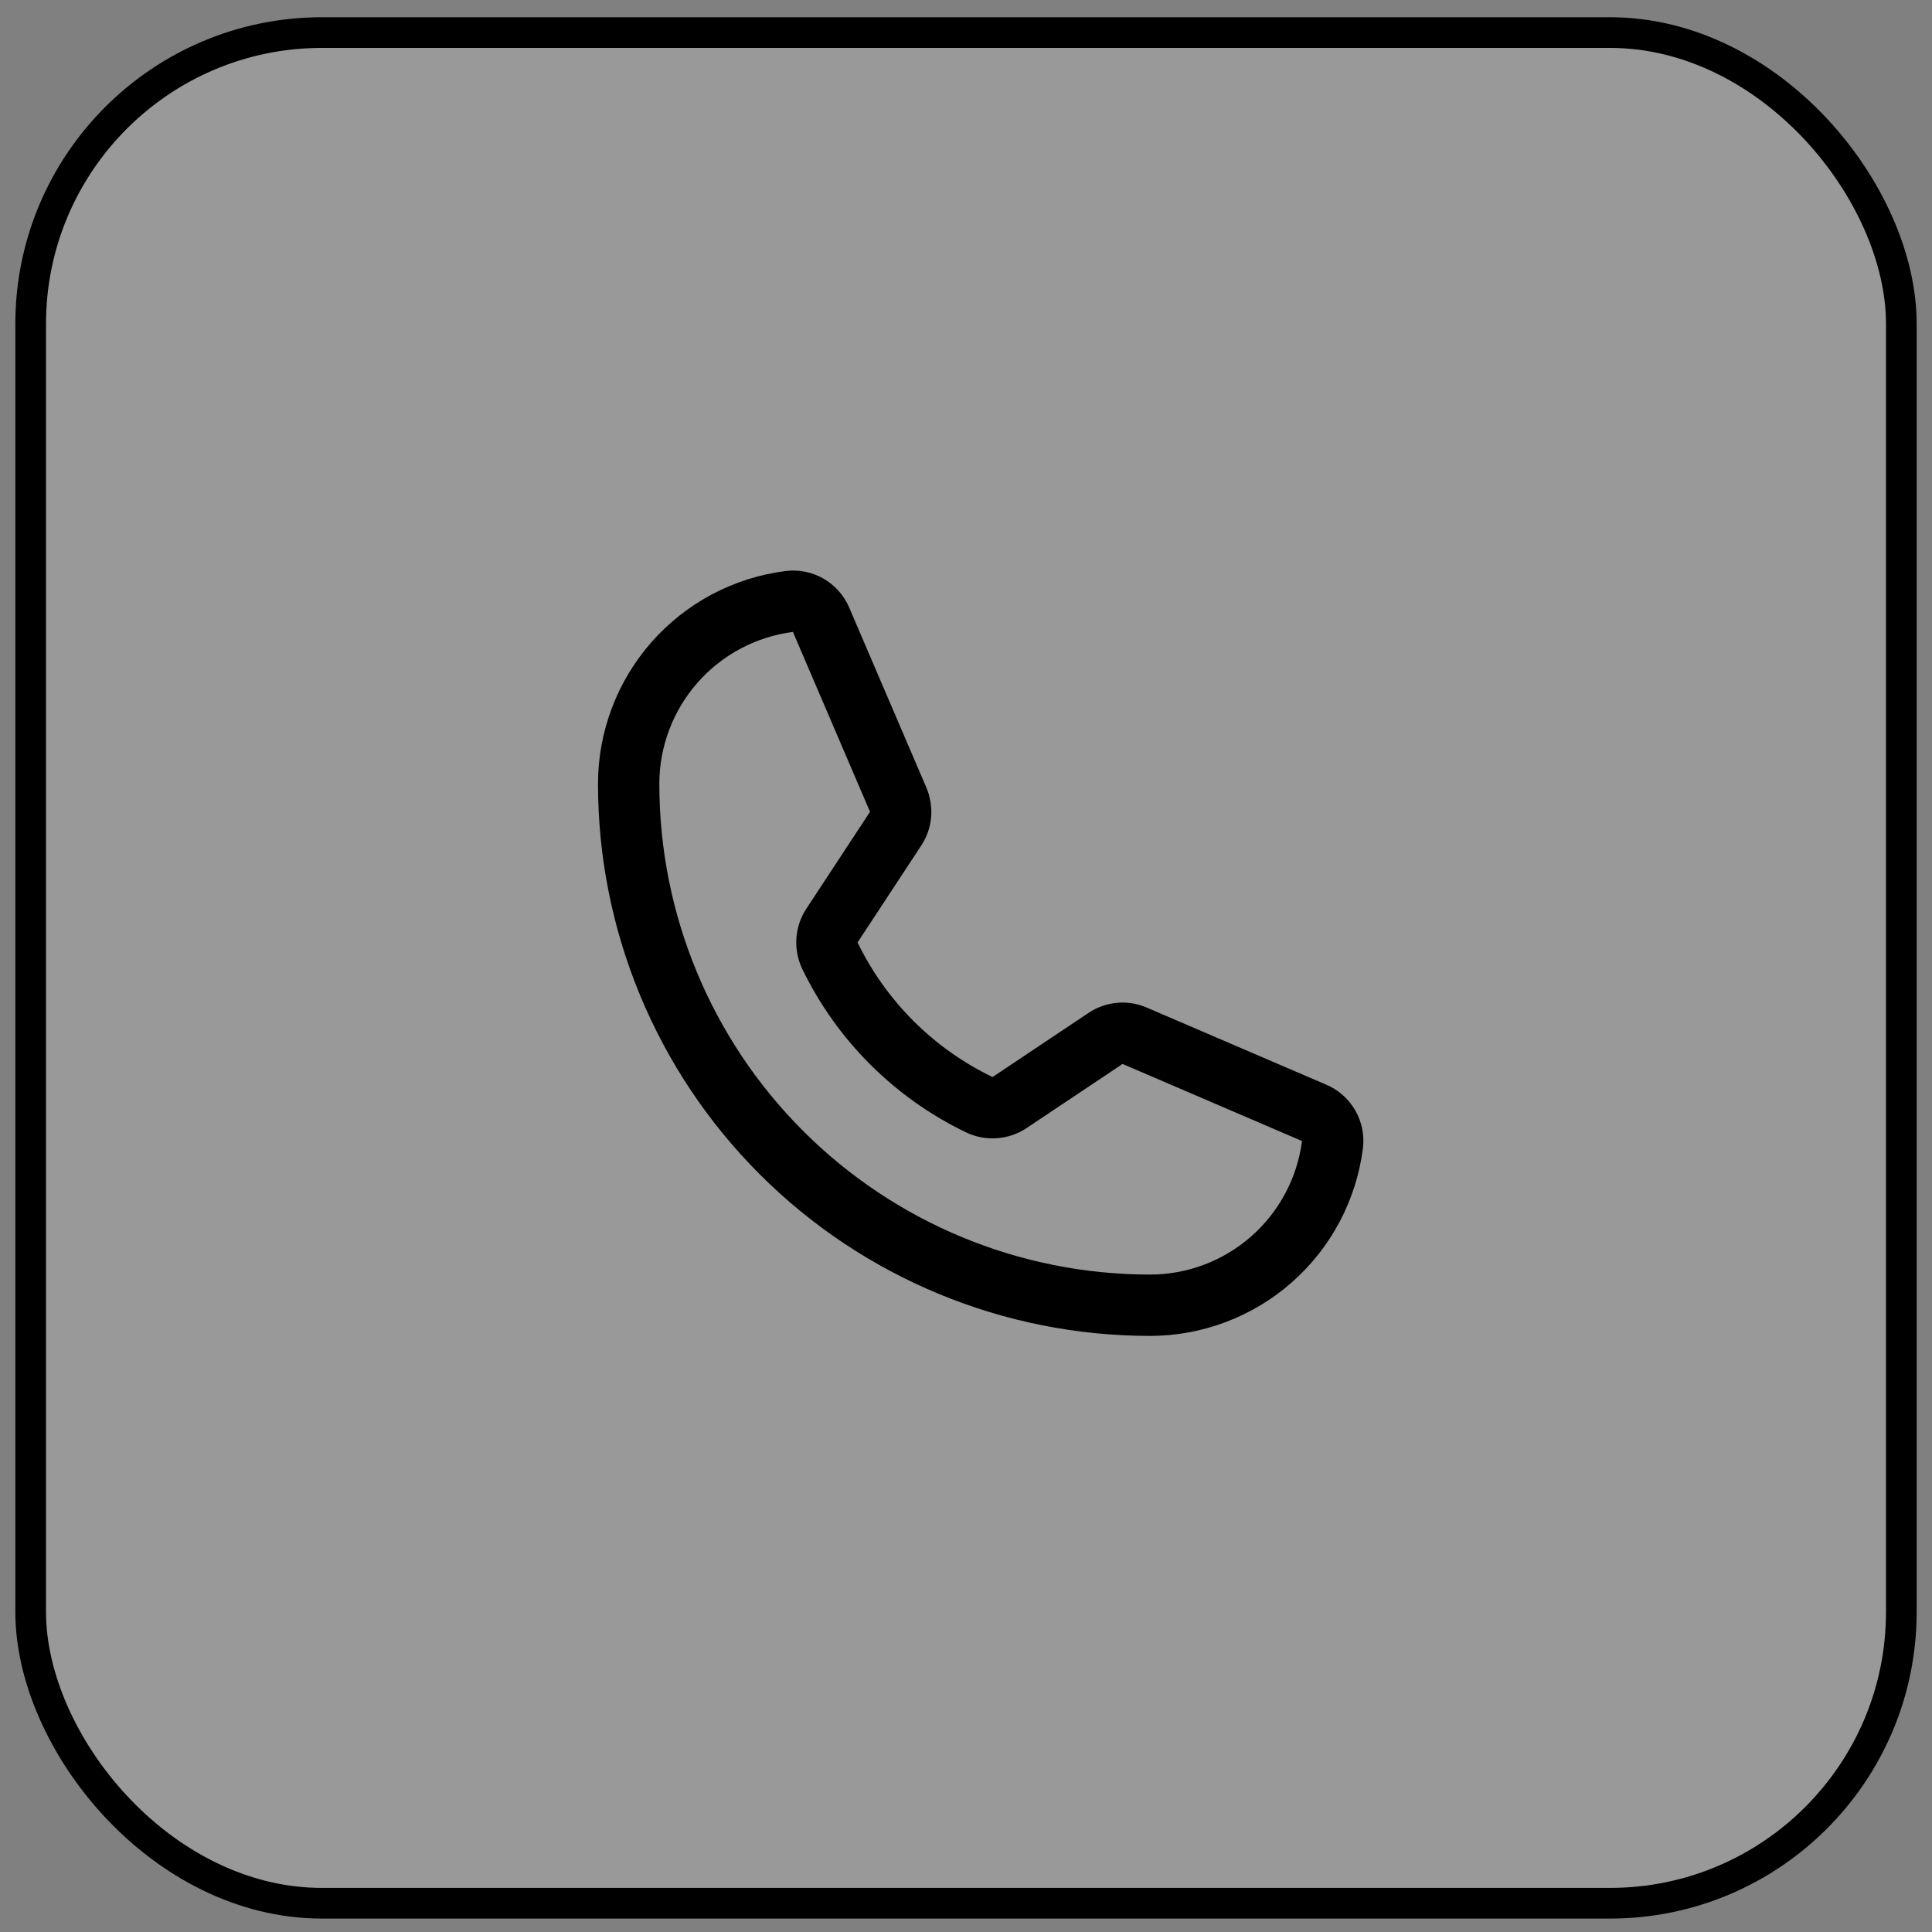
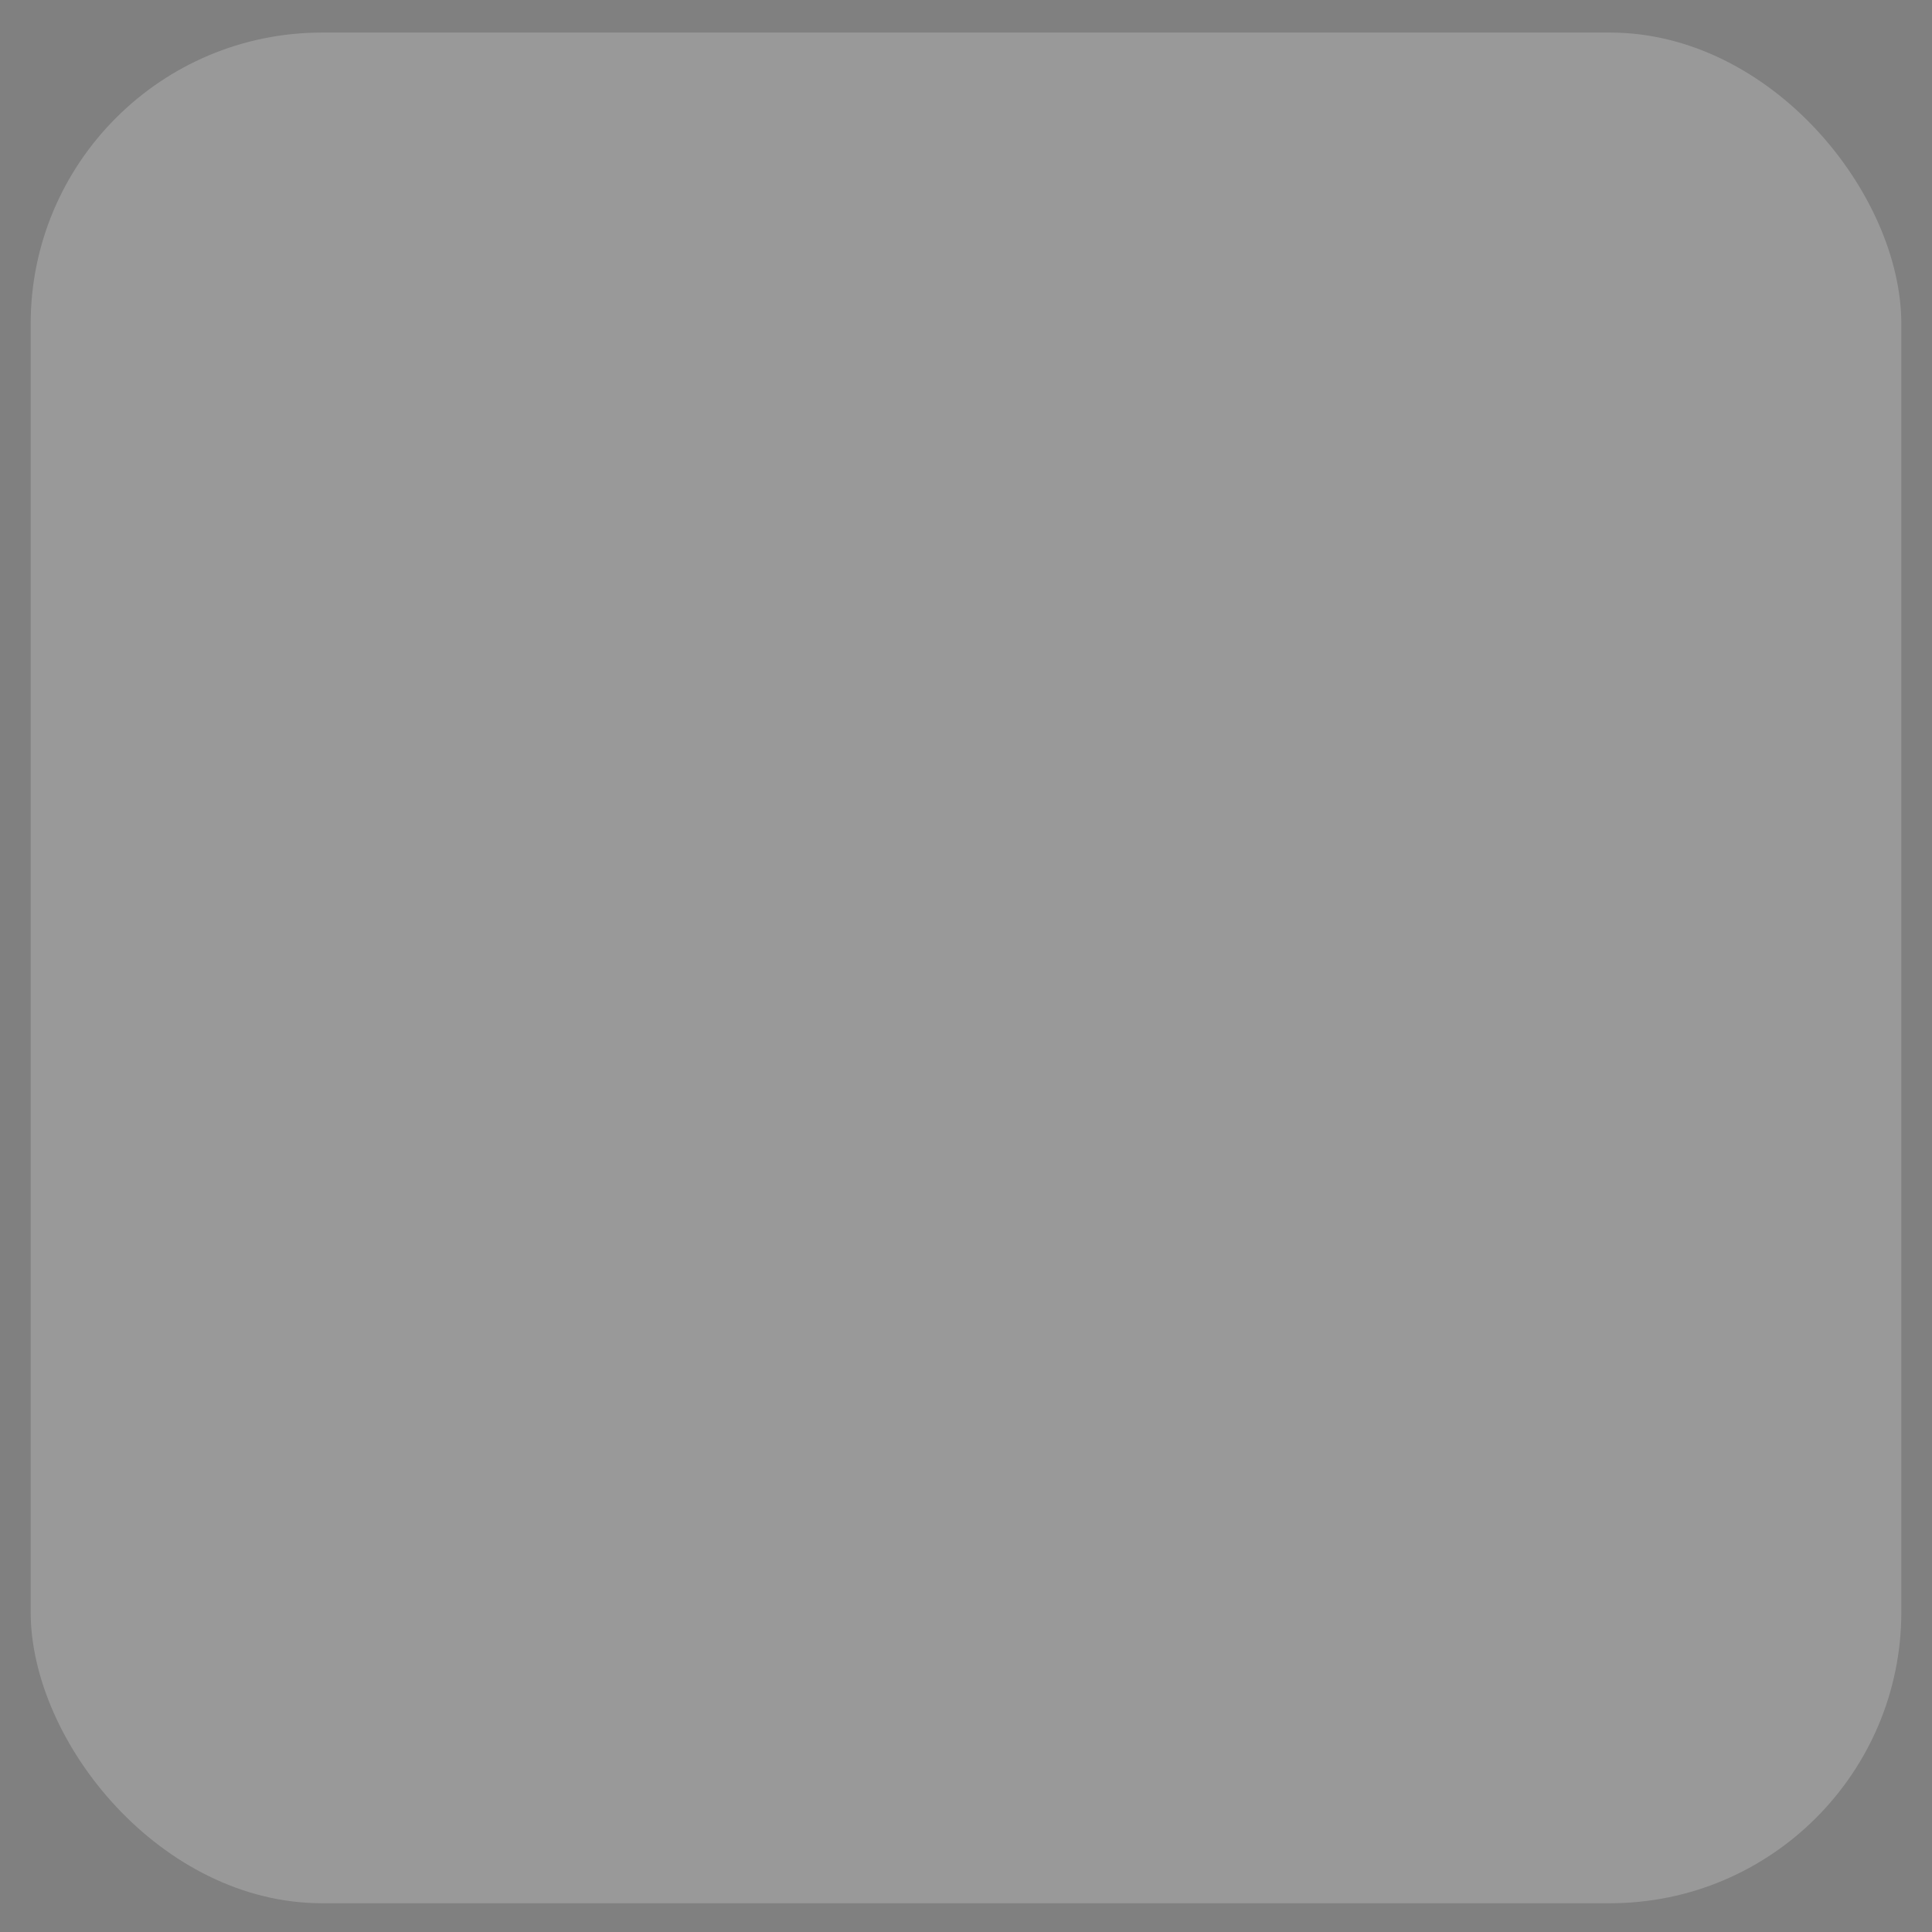
<svg xmlns="http://www.w3.org/2000/svg" width="63" height="63" viewBox="0 0 63 63" fill="none">
  <rect x="0" y="0" width="63" height="63" fill="#808080" stroke="none" />
  <rect x="1" y="1.062" width="61" height="61" rx="9.5" fill="white" fill-opacity="0.2" />
-   <rect x="1" y="1.062" width="61" height="61" rx="9.5" stroke="black" />
-   <path d="M27.062 31.163C28.091 33.288 29.81 35.002 31.938 36.025C32.094 36.099 32.268 36.132 32.441 36.118C32.614 36.105 32.781 36.047 32.925 35.95L36.05 33.862C36.188 33.769 36.348 33.712 36.514 33.697C36.68 33.681 36.847 33.708 37 33.775L42.85 36.288C43.05 36.371 43.217 36.517 43.325 36.705C43.434 36.892 43.478 37.11 43.45 37.325C43.265 38.772 42.558 40.102 41.463 41.066C40.368 42.03 38.959 42.562 37.5 42.562C32.991 42.562 28.667 40.772 25.479 37.583C22.291 34.395 20.5 30.071 20.5 25.562C20.5 24.104 21.032 22.695 21.996 21.599C22.96 20.504 24.29 19.798 25.738 19.613C25.952 19.585 26.17 19.629 26.358 19.737C26.545 19.846 26.692 20.013 26.775 20.212L29.288 26.075C29.353 26.226 29.38 26.39 29.367 26.553C29.354 26.717 29.301 26.874 29.212 27.012L27.125 30.188C27.032 30.331 26.977 30.496 26.967 30.667C26.956 30.838 26.989 31.008 27.062 31.163V31.163Z" stroke="black" stroke-width="2" stroke-linecap="round" stroke-linejoin="round" />
</svg>